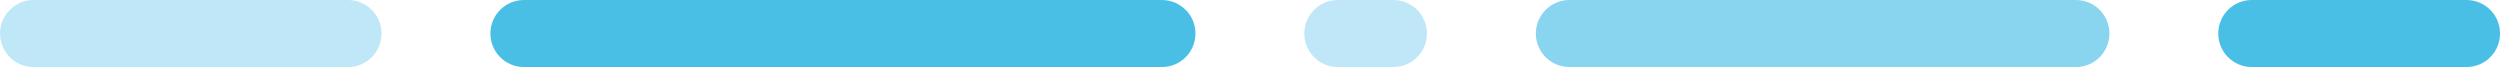
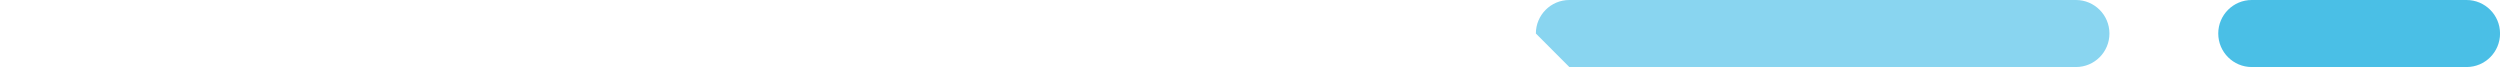
<svg xmlns="http://www.w3.org/2000/svg" id="Layer_2" data-name="Layer 2" viewBox="0 0 585.45 15.69">
  <defs>
    <style>      .cls-1 {        fill: #4abfe6;      }      .cls-1, .cls-2, .cls-3 {        fill-rule: evenodd;        stroke-width: 0px;      }      .cls-2 {        fill: #89d5f0;      }      .cls-3 {        fill: #c0e7f7;      }    </style>
  </defs>
  <g id="Layer_1-2" data-name="Layer 1">
-     <path class="cls-3" d="M305.45,7.85C305.45,3.51,308.96,0,313.29,0h13.02c4.33,0,7.85,3.51,7.85,7.85s-3.51,7.85-7.85,7.85h-13.02c-4.33,0-7.85-3.51-7.85-7.85Z" />
-     <path class="cls-3" d="M0,7.85C0,3.51,3.51,0,7.85,0h73.64c4.33,0,7.85,3.51,7.85,7.85s-3.51,7.85-7.85,7.85H7.85C3.51,15.69,0,12.18,0,7.85Z" />
    <path class="cls-1" d="M519.47,7.85C519.47,3.51,522.98,0,527.32,0h50.29c4.33,0,7.85,3.51,7.85,7.85s-3.51,7.85-7.85,7.85h-50.29c-4.33,0-7.85-3.51-7.85-7.85Z" />
-     <path class="cls-2" d="M359.67,7.85C359.67,3.51,363.18,0,367.51,0h118.63c4.33,0,7.85,3.51,7.85,7.85s-3.51,7.85-7.85,7.85h-118.63c-4.33,0-7.85-3.51-7.85-7.85Z" />
-     <path class="cls-1" d="M114.84,7.85C114.84,3.51,118.36,0,122.69,0h149.41c4.33,0,7.85,3.51,7.85,7.85s-3.51,7.85-7.85,7.85H122.69c-4.33,0-7.85-3.51-7.85-7.85Z" />
+     <path class="cls-2" d="M359.67,7.85C359.67,3.51,363.18,0,367.51,0h118.63c4.33,0,7.85,3.51,7.85,7.85s-3.51,7.85-7.85,7.85h-118.63Z" />
  </g>
</svg>